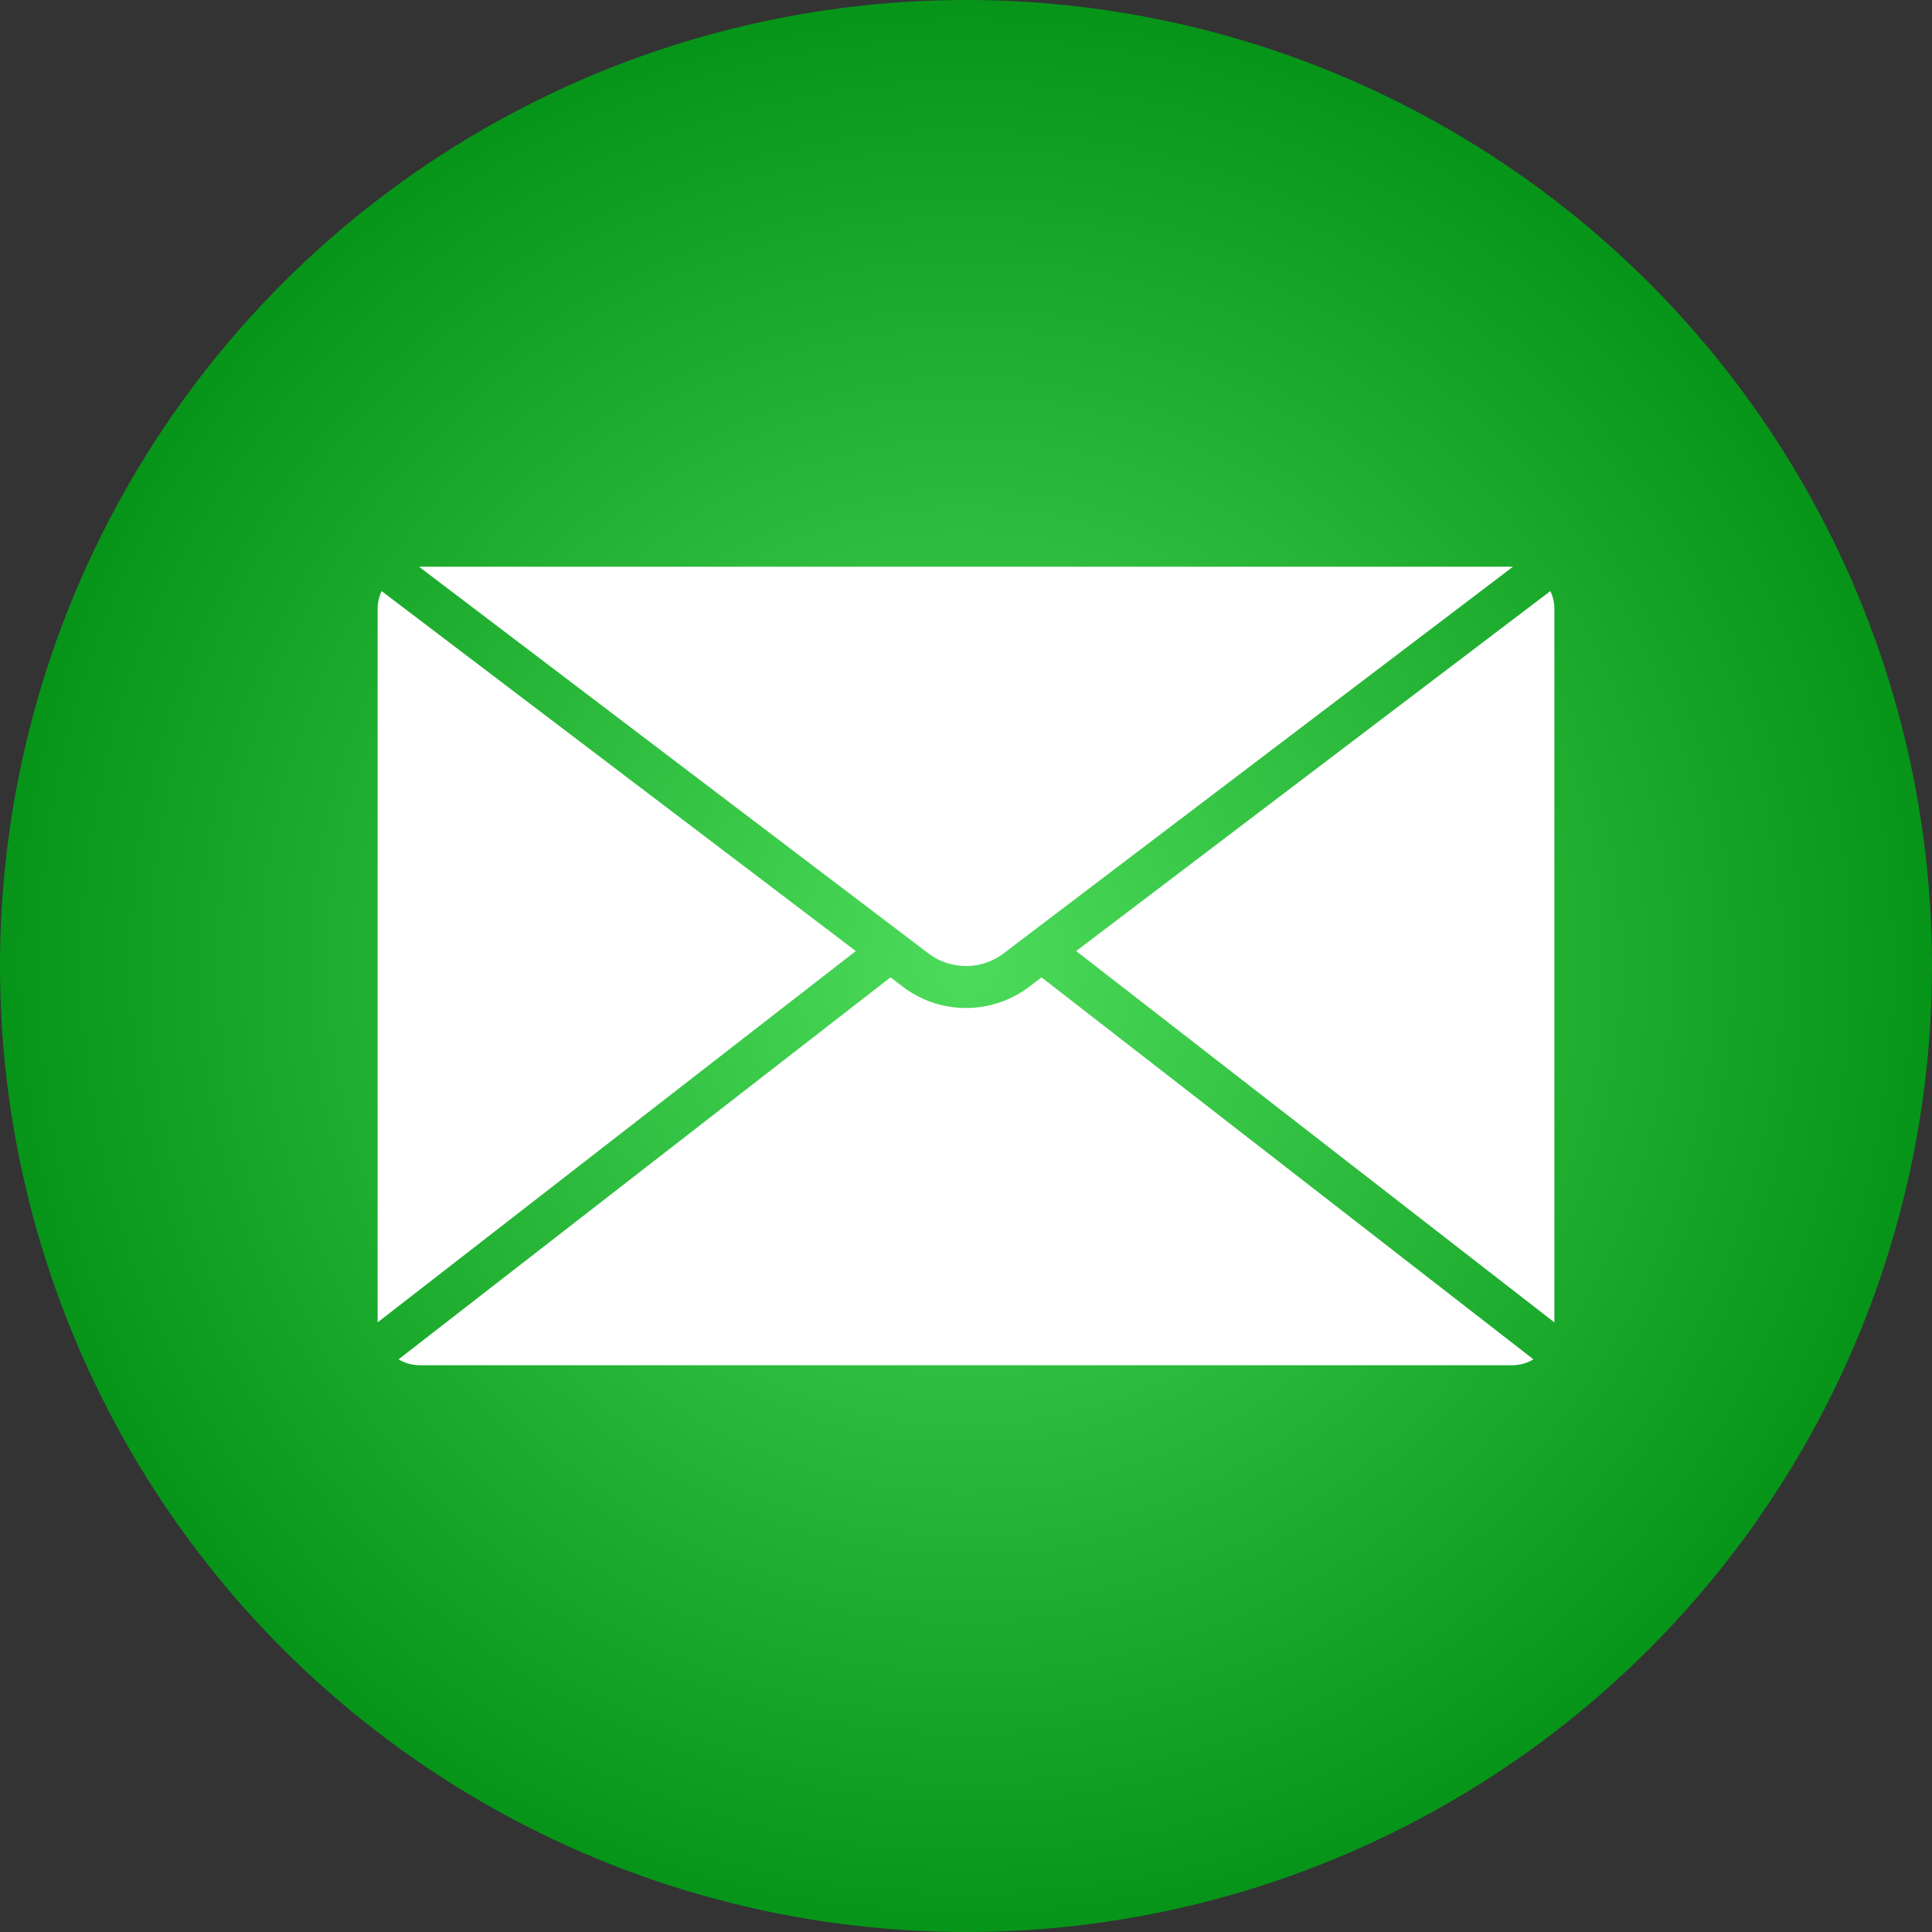
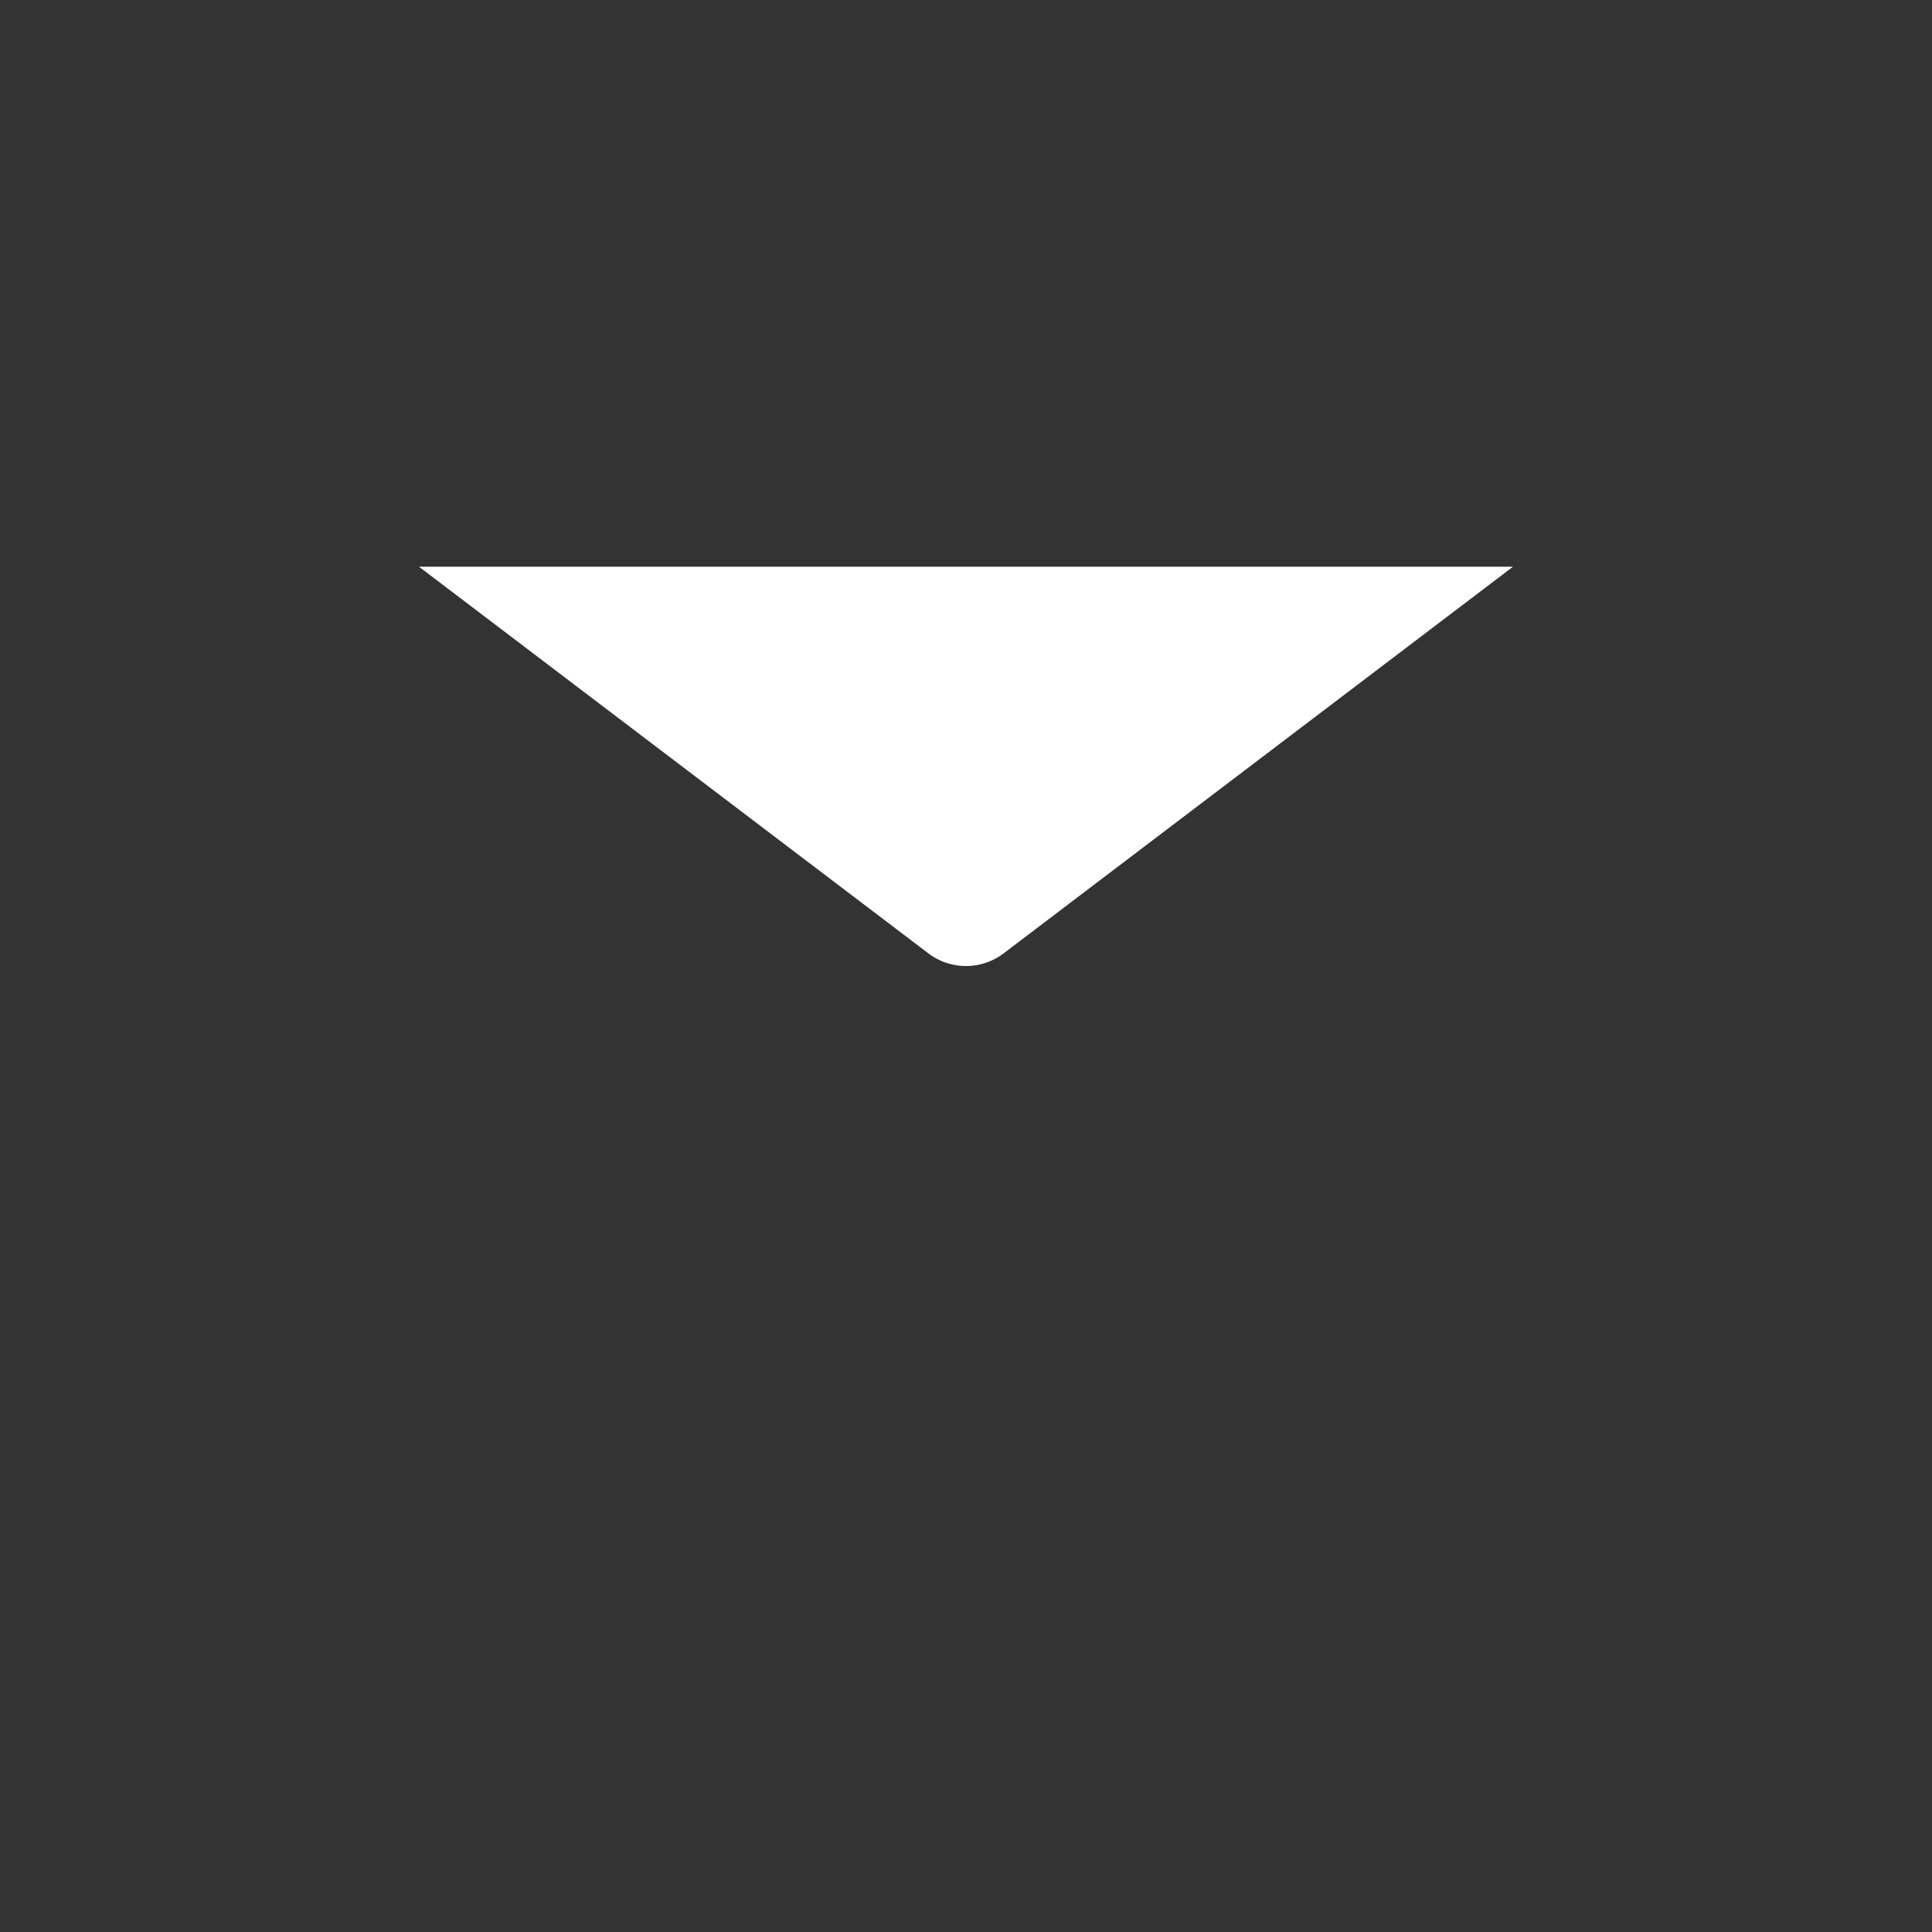
<svg xmlns="http://www.w3.org/2000/svg" width="491.38" height="491.38" viewBox="0 0 491.38 491.38">
  <rect x="0" y="0" width="491.38" height="491.38" fill="#333333" stroke="none" />
  <defs>
    <radialGradient id="radial-gradient" cx="0.5" cy="0.5" r="0.537" gradientTransform="translate(0)" gradientUnits="objectBoundingBox">
      <stop offset="0" stop-color="#4ddb5b" />
      <stop offset="1" stop-color="#008f13" />
    </radialGradient>
  </defs>
  <g id="_Group_" data-name="&lt;Group&gt;" transform="translate(-589.3 -1539.86)">
-     <circle id="_Path_" data-name="&lt;Path&gt;" cx="245.69" cy="245.69" r="245.69" transform="translate(589.3 1539.86)" fill="url(#radial-gradient)" />
    <g id="_Group_2" data-name="&lt;Group&gt;">
-       <path id="_Path_2" data-name="&lt;Path&gt;" d="M685.343,1876.189l121.624-94.44-120.6-91.547a10.573,10.573,0,0,0-1.022,4.489Z" fill="#fff" />
      <path id="_Path_3" data-name="&lt;Path&gt;" d="M696.032,1684c-.048,0-.093.014-.141.015l129.561,98.347a15.838,15.838,0,0,0,19.076,0l129.556-98.344c-.048,0-.092-.015-.141-.015Z" fill="#fff" />
-       <path id="_Path_4" data-name="&lt;Path&gt;" d="M984.633,1876.189v-181.5a10.578,10.578,0,0,0-1.022-4.489l-120.6,91.548Z" fill="#fff" />
-       <path id="_Path_5" data-name="&lt;Path&gt;" d="M973.944,1887.091a10.565,10.565,0,0,0,5.366-1.5L854.2,1788.44l-3.2,2.429a26.559,26.559,0,0,1-32.01,0l-3.2-2.432-125.116,97.151a10.566,10.566,0,0,0,5.366,1.5Z" fill="#fff" />
    </g>
  </g>
</svg>